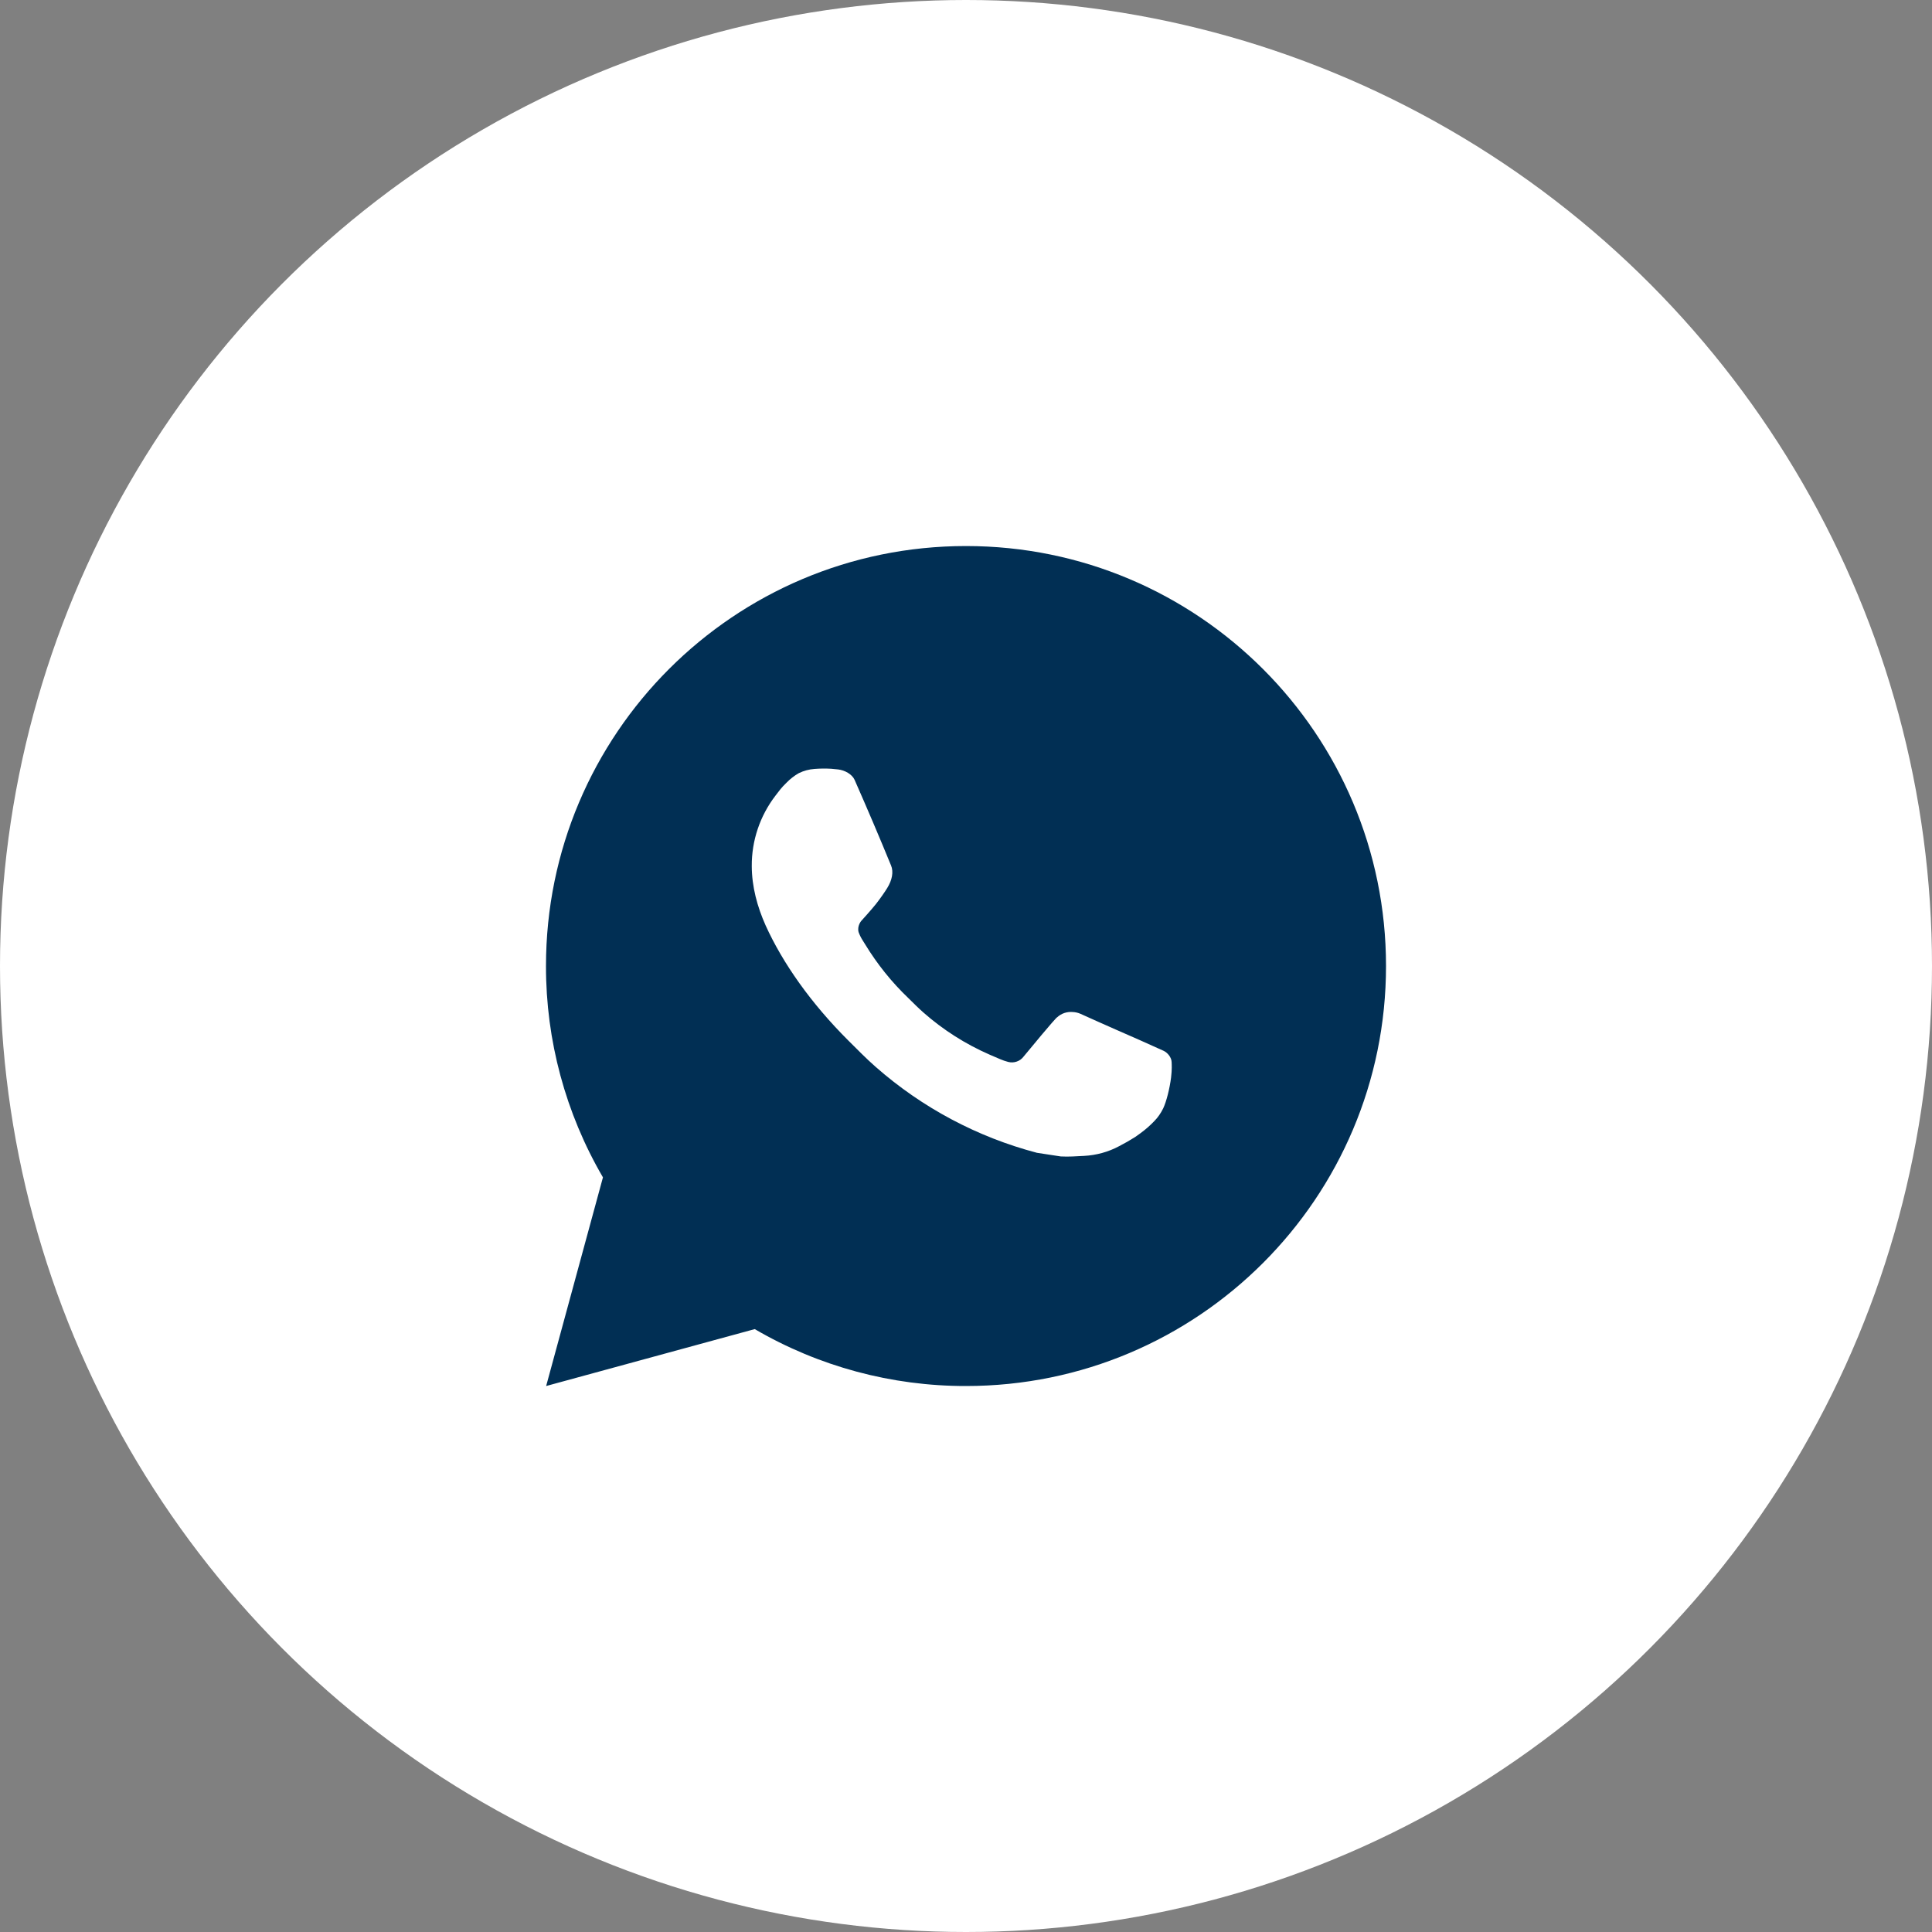
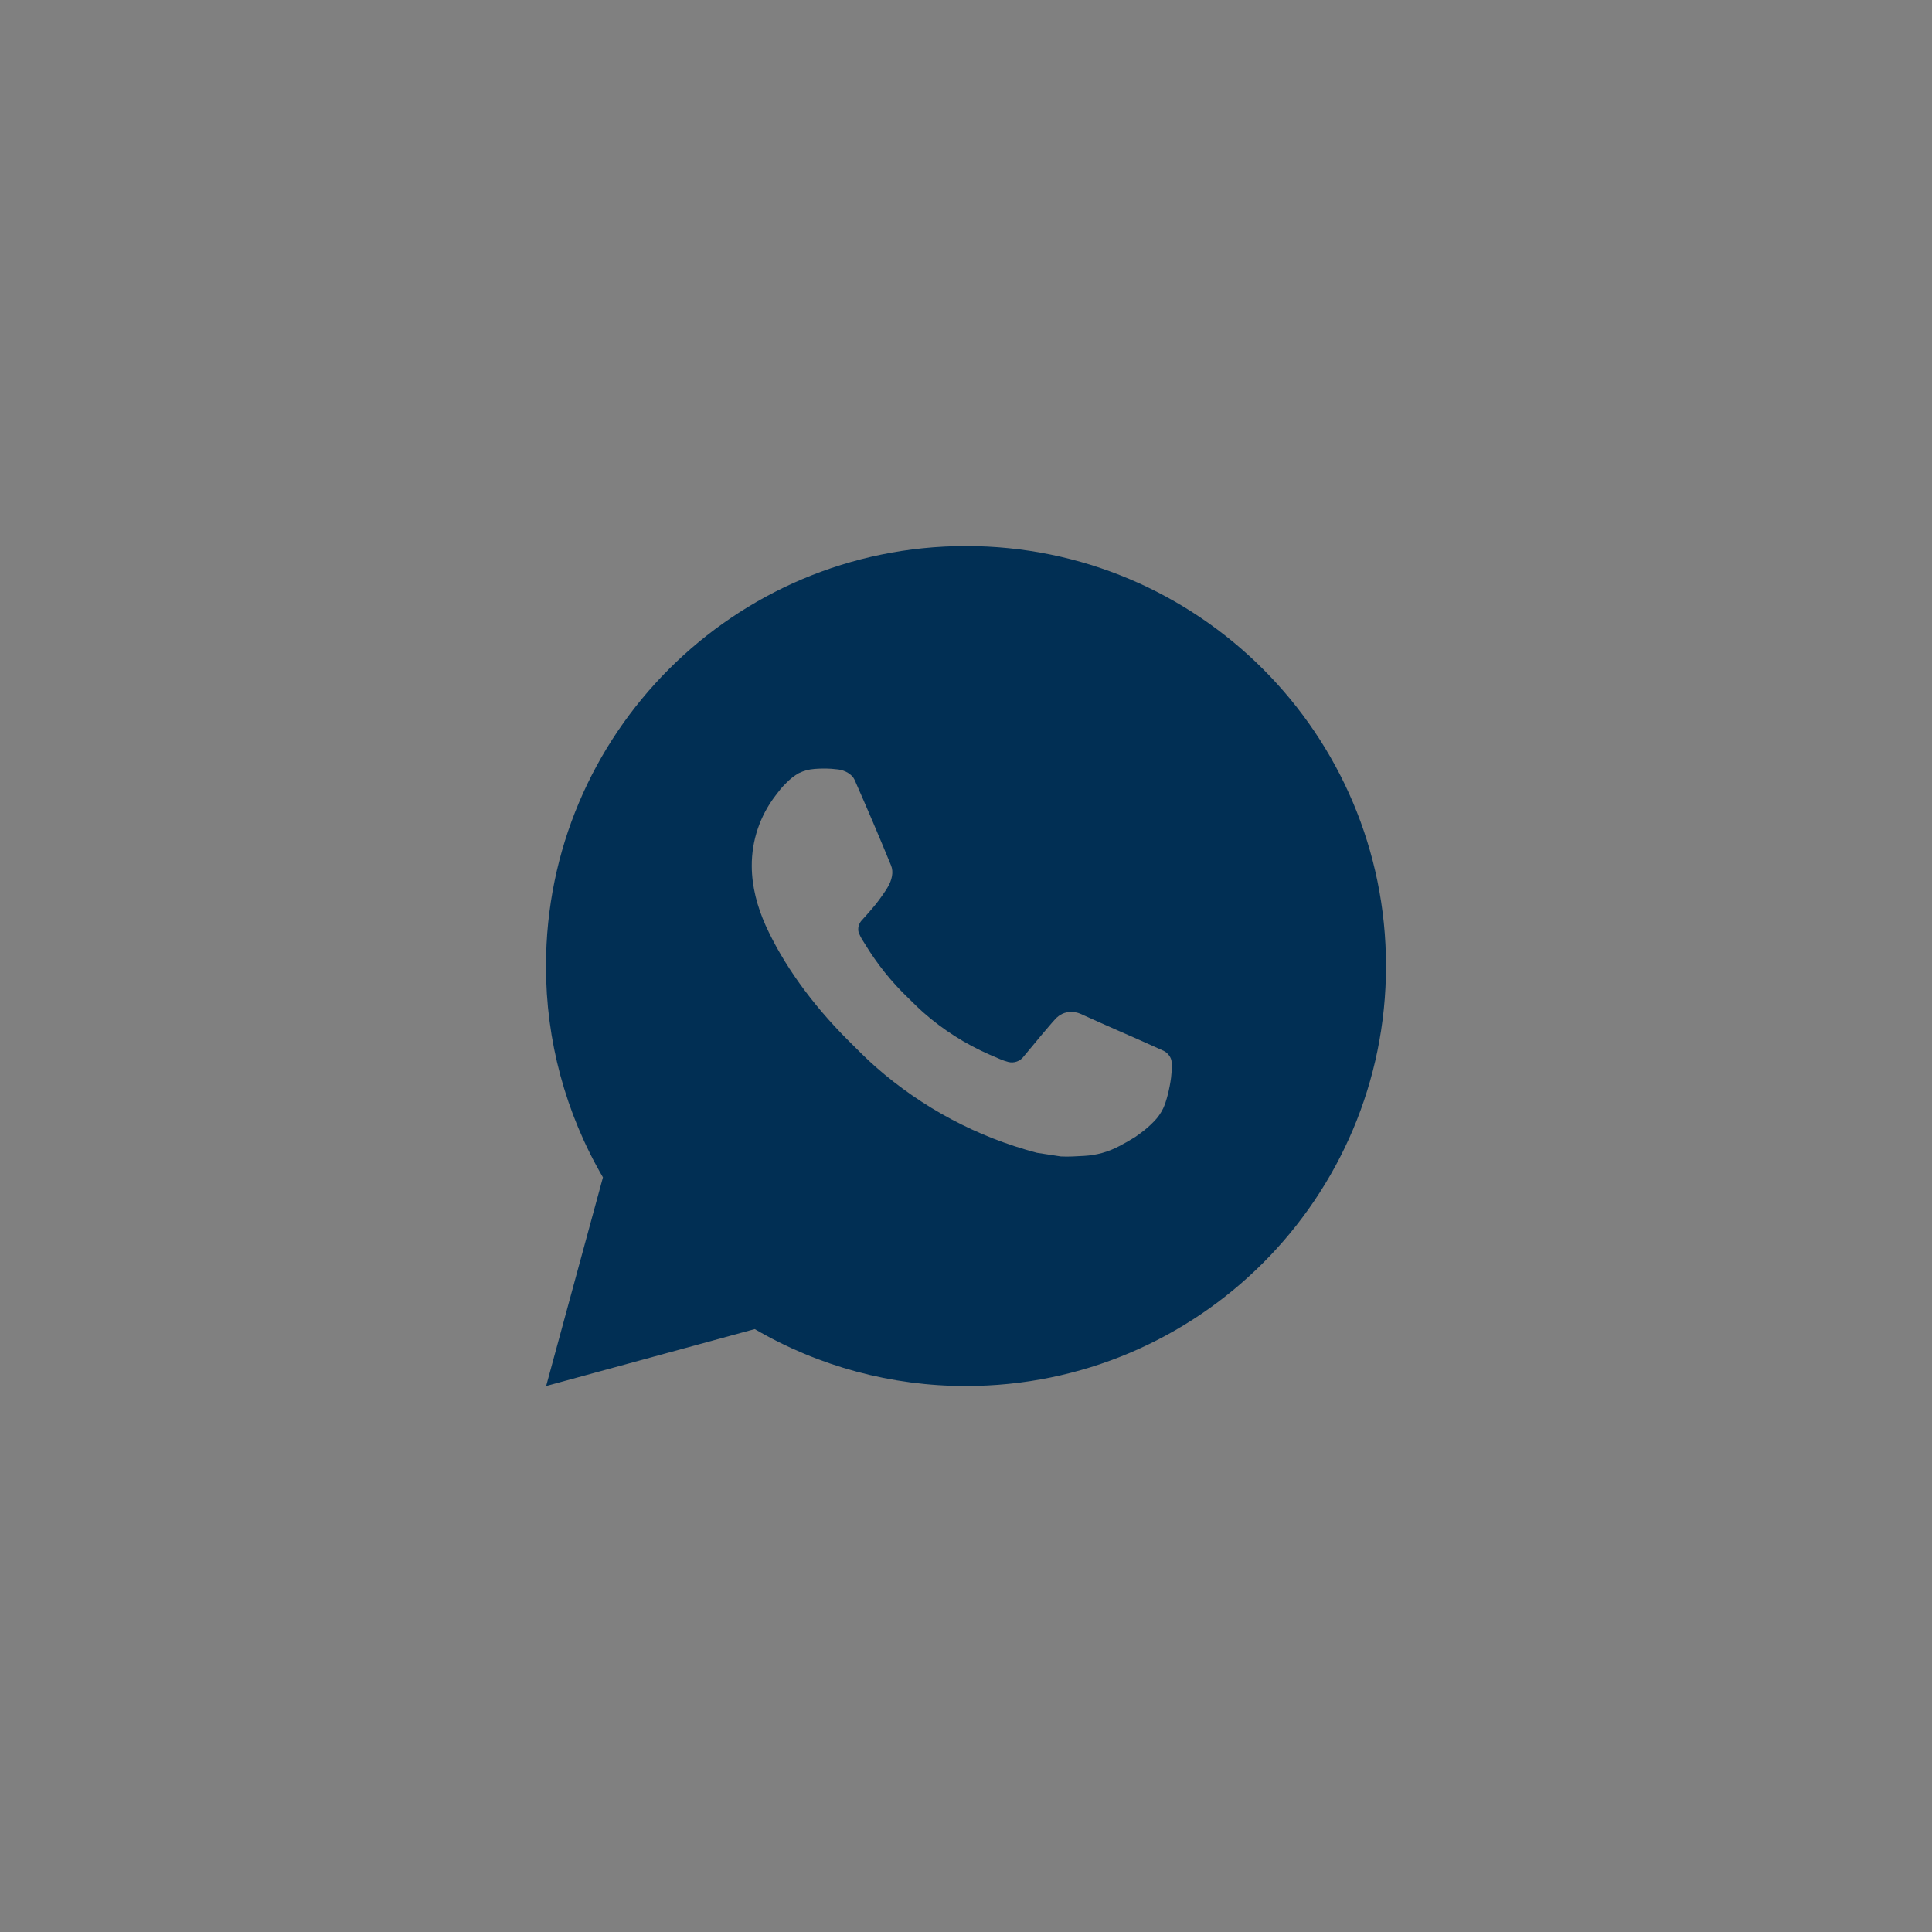
<svg xmlns="http://www.w3.org/2000/svg" width="35" height="35" viewBox="0 0 35 35" fill="none">
  <rect x="0" y="0" width="35" height="35" fill="#808080" stroke="none" />
-   <circle cx="17.5" cy="17.5" r="17.5" fill="white" />
  <path d="M17.5 9.892C21.702 9.892 25.109 13.298 25.109 17.5C25.109 21.703 21.702 25.109 17.5 25.109C16.155 25.111 14.834 24.756 13.673 24.078L9.894 25.109L10.923 21.329C10.245 20.167 9.889 18.846 9.891 17.5C9.891 13.298 13.298 9.892 17.5 9.892ZM14.907 13.924L14.755 13.93C14.656 13.937 14.56 13.963 14.472 14.006C14.389 14.053 14.314 14.112 14.248 14.18C14.157 14.266 14.105 14.34 14.049 14.413C13.768 14.779 13.616 15.228 13.619 15.689C13.62 16.062 13.718 16.425 13.87 16.765C14.181 17.451 14.693 18.177 15.369 18.851C15.532 19.013 15.691 19.176 15.863 19.327C16.703 20.066 17.703 20.599 18.785 20.884L19.217 20.95C19.358 20.958 19.499 20.947 19.64 20.94C19.862 20.928 20.078 20.869 20.274 20.764C20.374 20.713 20.471 20.657 20.566 20.597C20.566 20.597 20.598 20.575 20.661 20.529C20.763 20.453 20.826 20.398 20.912 20.309C20.976 20.244 21.029 20.167 21.072 20.08C21.131 19.956 21.19 19.719 21.215 19.522C21.233 19.371 21.227 19.289 21.225 19.238C21.222 19.157 21.154 19.072 21.081 19.037L20.638 18.838C20.638 18.838 19.976 18.549 19.571 18.365C19.529 18.347 19.483 18.336 19.437 18.334C19.385 18.329 19.332 18.335 19.283 18.351C19.233 18.368 19.188 18.395 19.149 18.431C19.146 18.429 19.095 18.473 18.545 19.139C18.513 19.182 18.47 19.214 18.42 19.231C18.37 19.249 18.316 19.251 18.265 19.238C18.215 19.225 18.166 19.208 18.119 19.188C18.025 19.148 17.992 19.133 17.928 19.106C17.491 18.915 17.086 18.658 16.729 18.343C16.633 18.259 16.544 18.168 16.453 18.079C16.154 17.793 15.893 17.468 15.677 17.114L15.632 17.042C15.6 16.993 15.574 16.941 15.554 16.886C15.525 16.774 15.601 16.685 15.601 16.685C15.601 16.685 15.786 16.482 15.872 16.373C15.955 16.266 16.026 16.163 16.072 16.089C16.162 15.944 16.19 15.796 16.143 15.681C15.93 15.161 15.709 14.643 15.482 14.128C15.437 14.026 15.304 13.953 15.183 13.939C15.142 13.934 15.101 13.93 15.06 13.927C14.958 13.921 14.855 13.922 14.753 13.93L14.907 13.924Z" fill="#012F54" />
</svg>